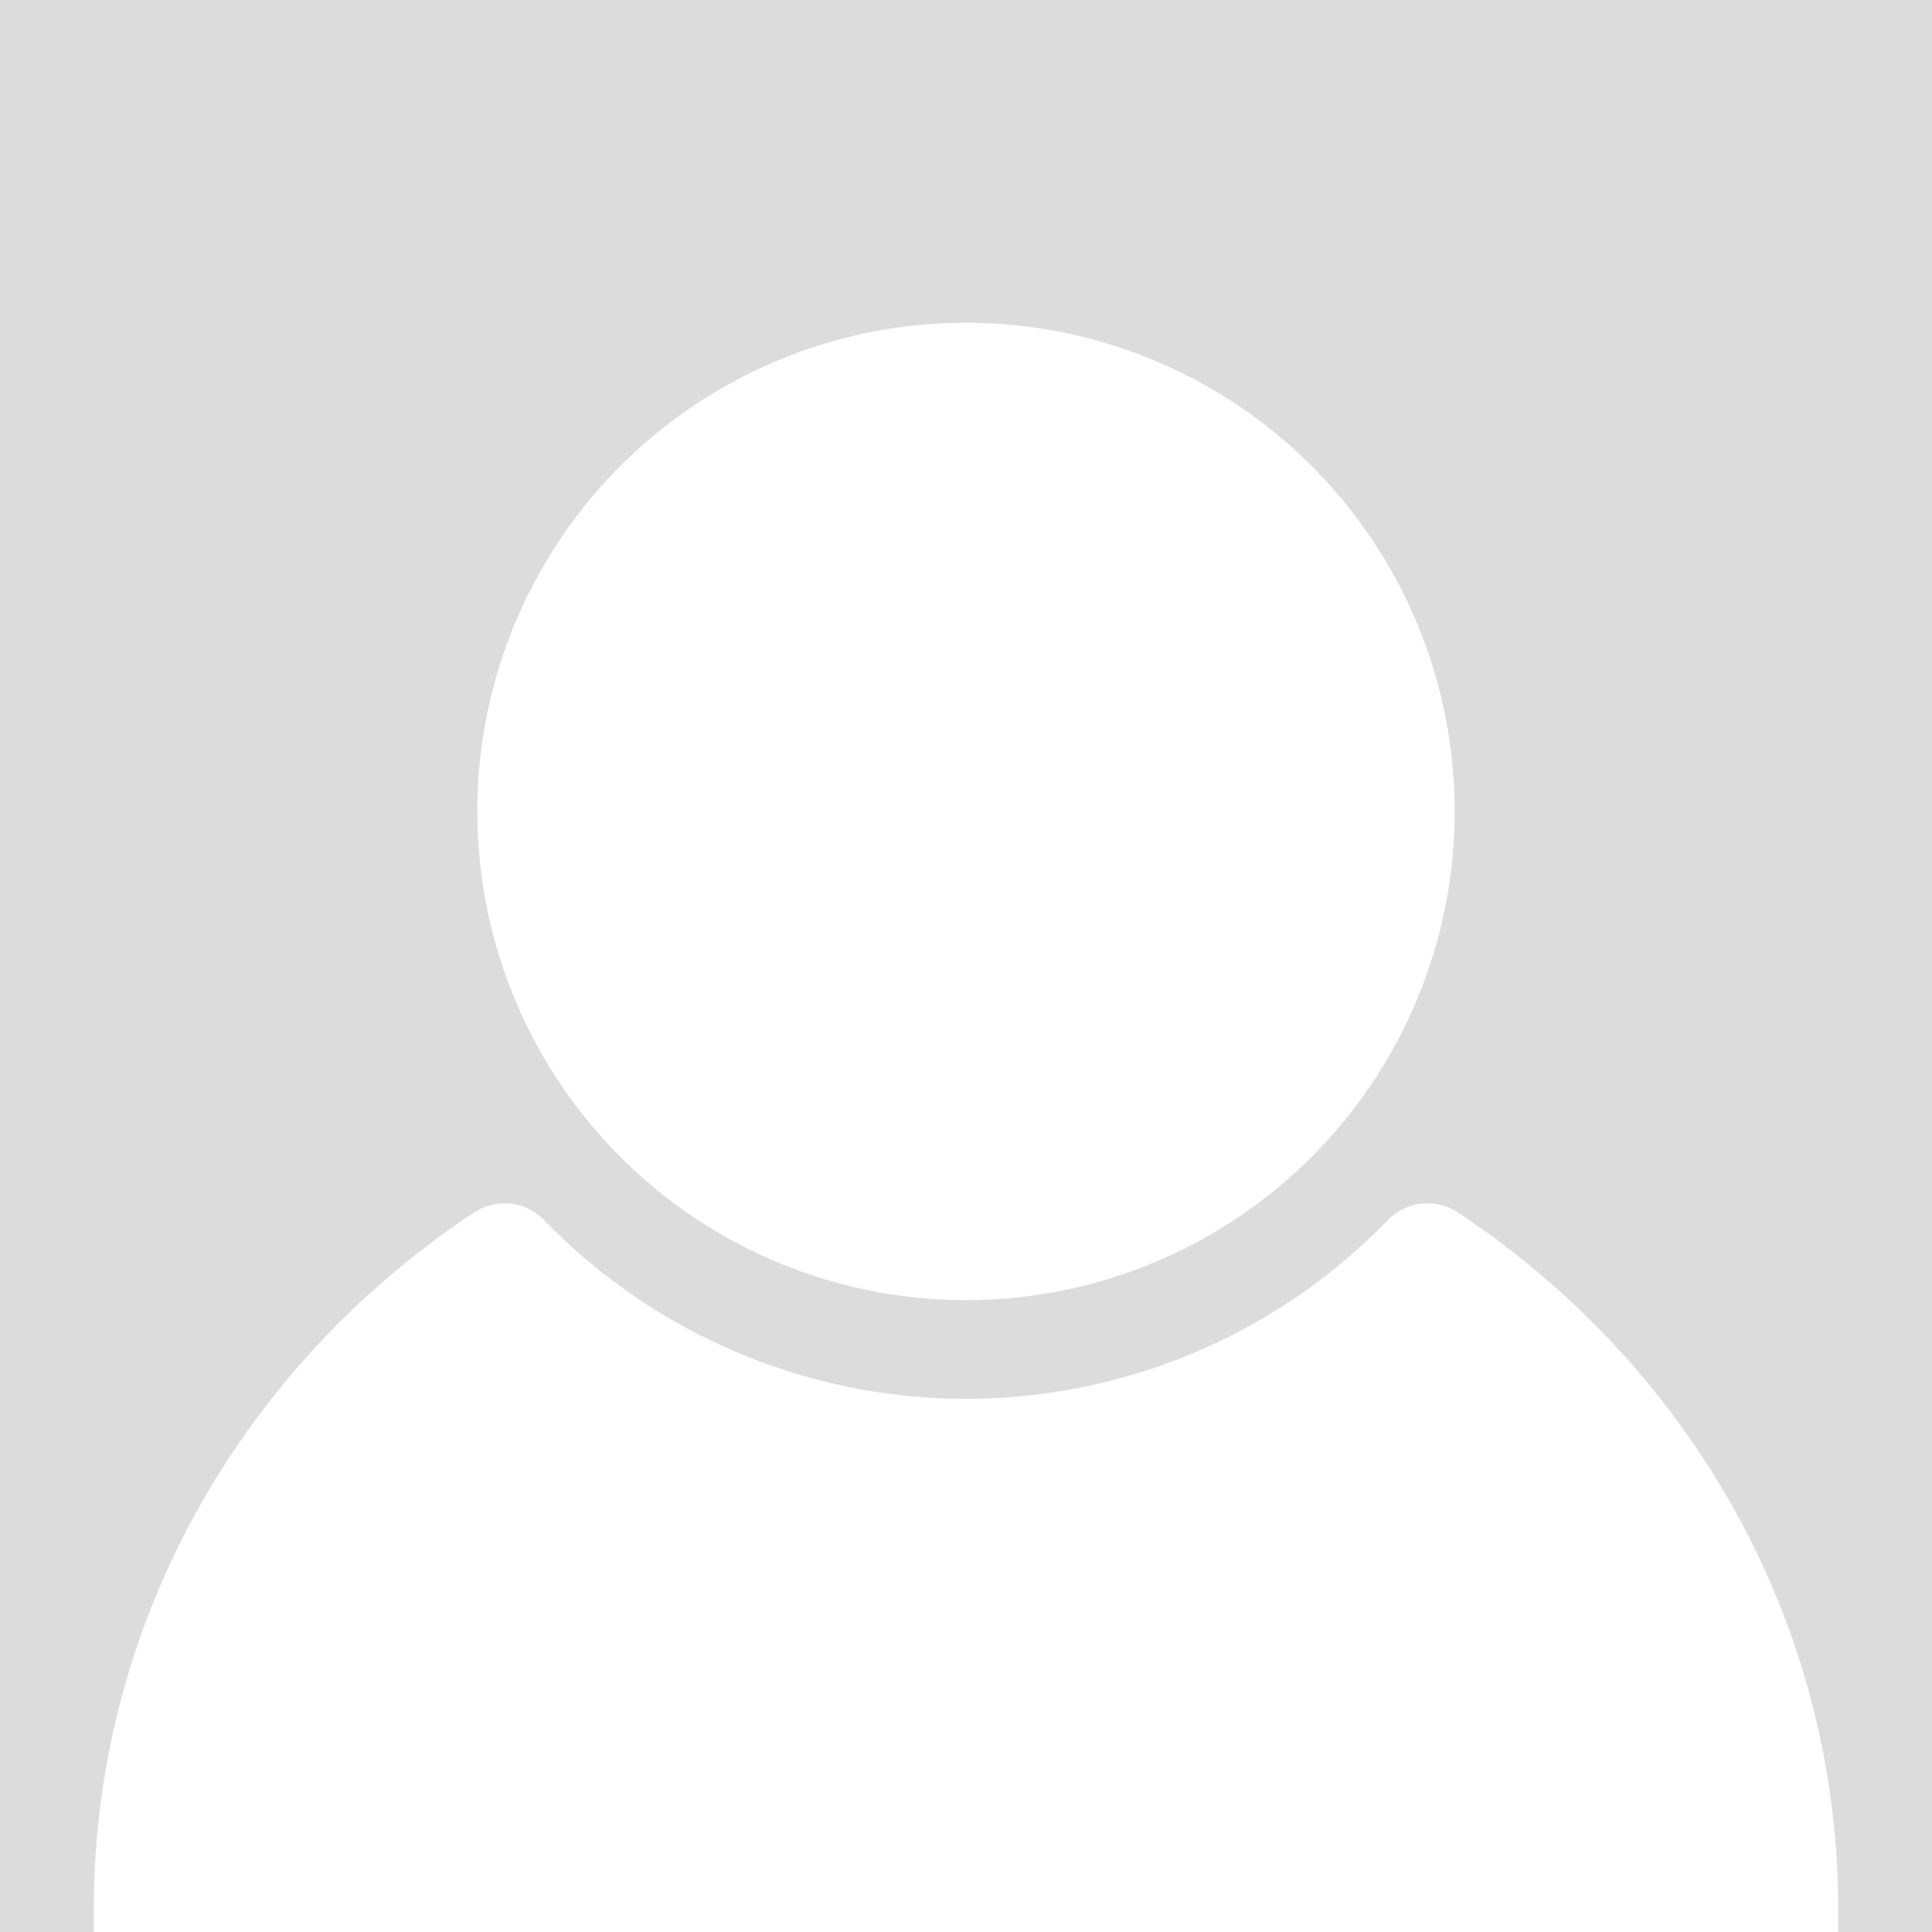
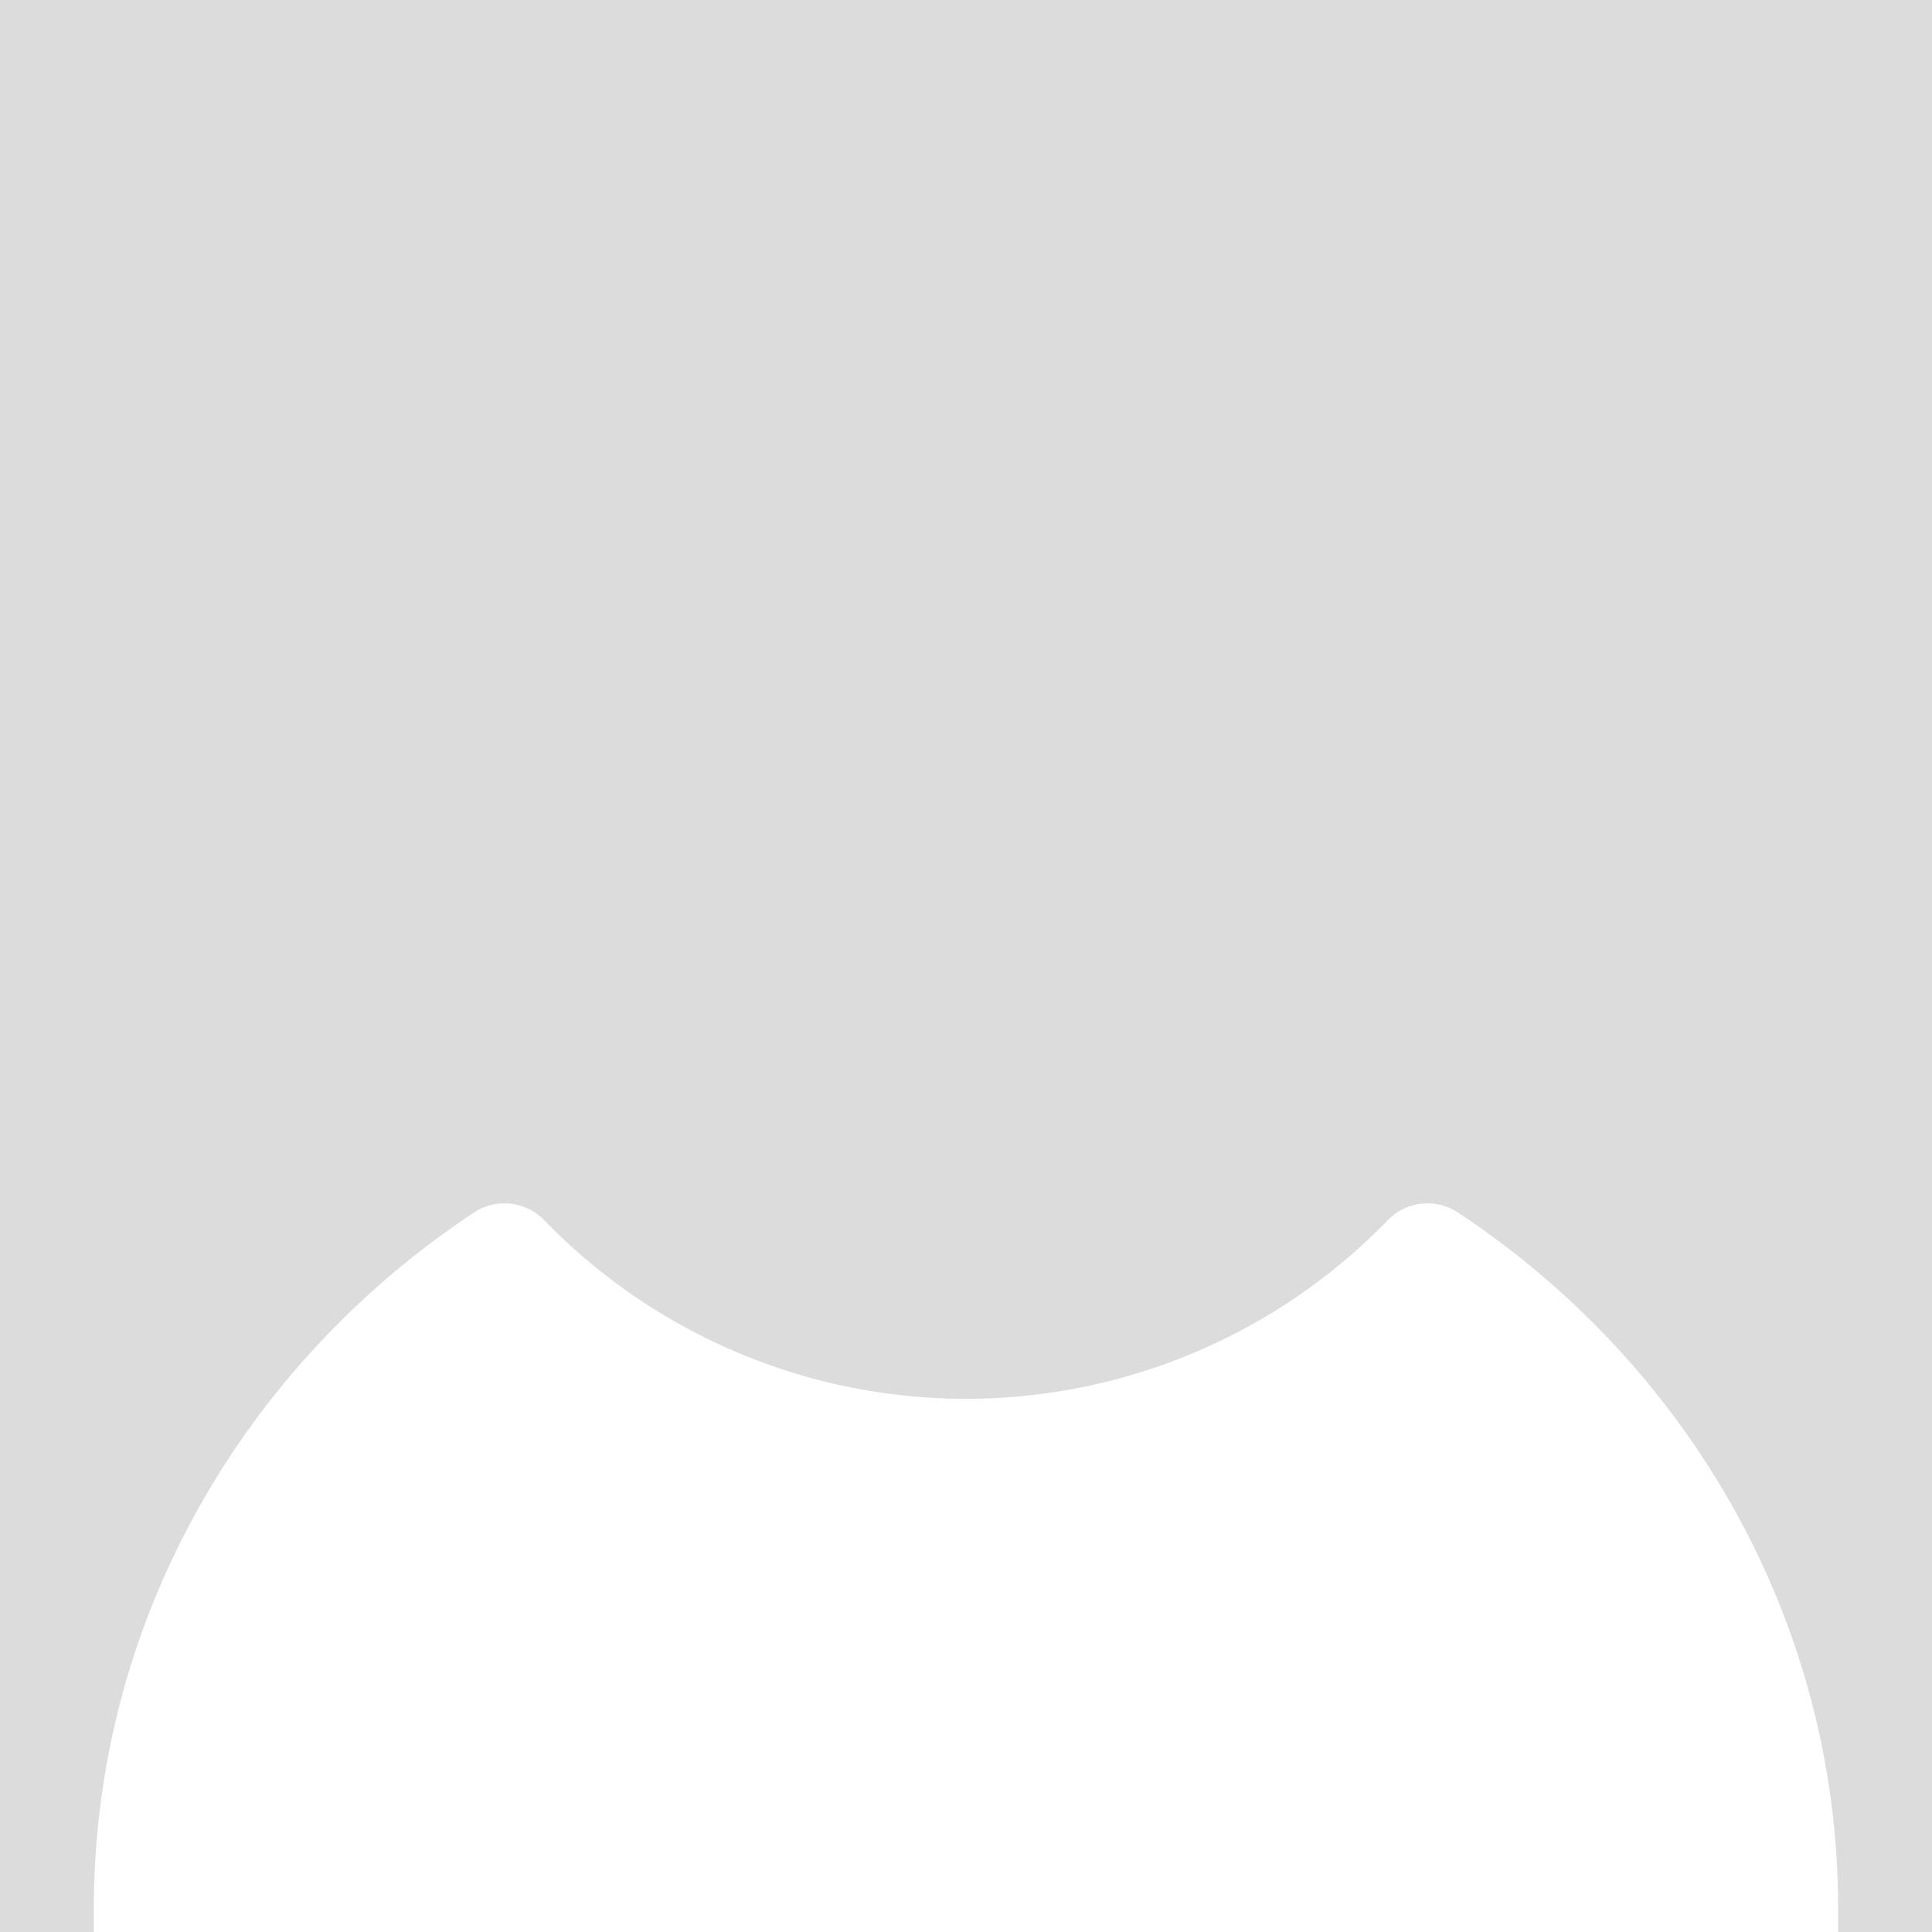
<svg xmlns="http://www.w3.org/2000/svg" viewBox="0 0 350 350">
  <title>ic-backend_app_nophoto</title>
  <g id="b6573a2c-669f-4ce2-ad42-9576d7acd9c2" data-name="Pozadí">
    <rect width="350" height="350" fill="#dcdcdc" />
  </g>
  <g id="a9bfa943-8ba8-49b9-87a6-3d2cbda31b8f" data-name="Ellipse 1" style="isolation:isolate">
    <path d="M333,345.86V350H17v-4.14c0-52.43,27.3-98.7,68.9-126.22A10,10,0,0,1,98.54,221a106.39,106.39,0,0,0,152.91,0,10,10,0,0,1,12.66-1.35C305.7,247.17,333,293.43,333,345.86Z" fill="#fff" fill-rule="evenodd" />
    <g id="a6d07e50-6438-4fa6-a1bb-495d71418992" data-name="Ellipse 1">
-       <circle cx="175" cy="147" r="88.53" fill="#fff" />
-     </g>
+       </g>
  </g>
</svg>